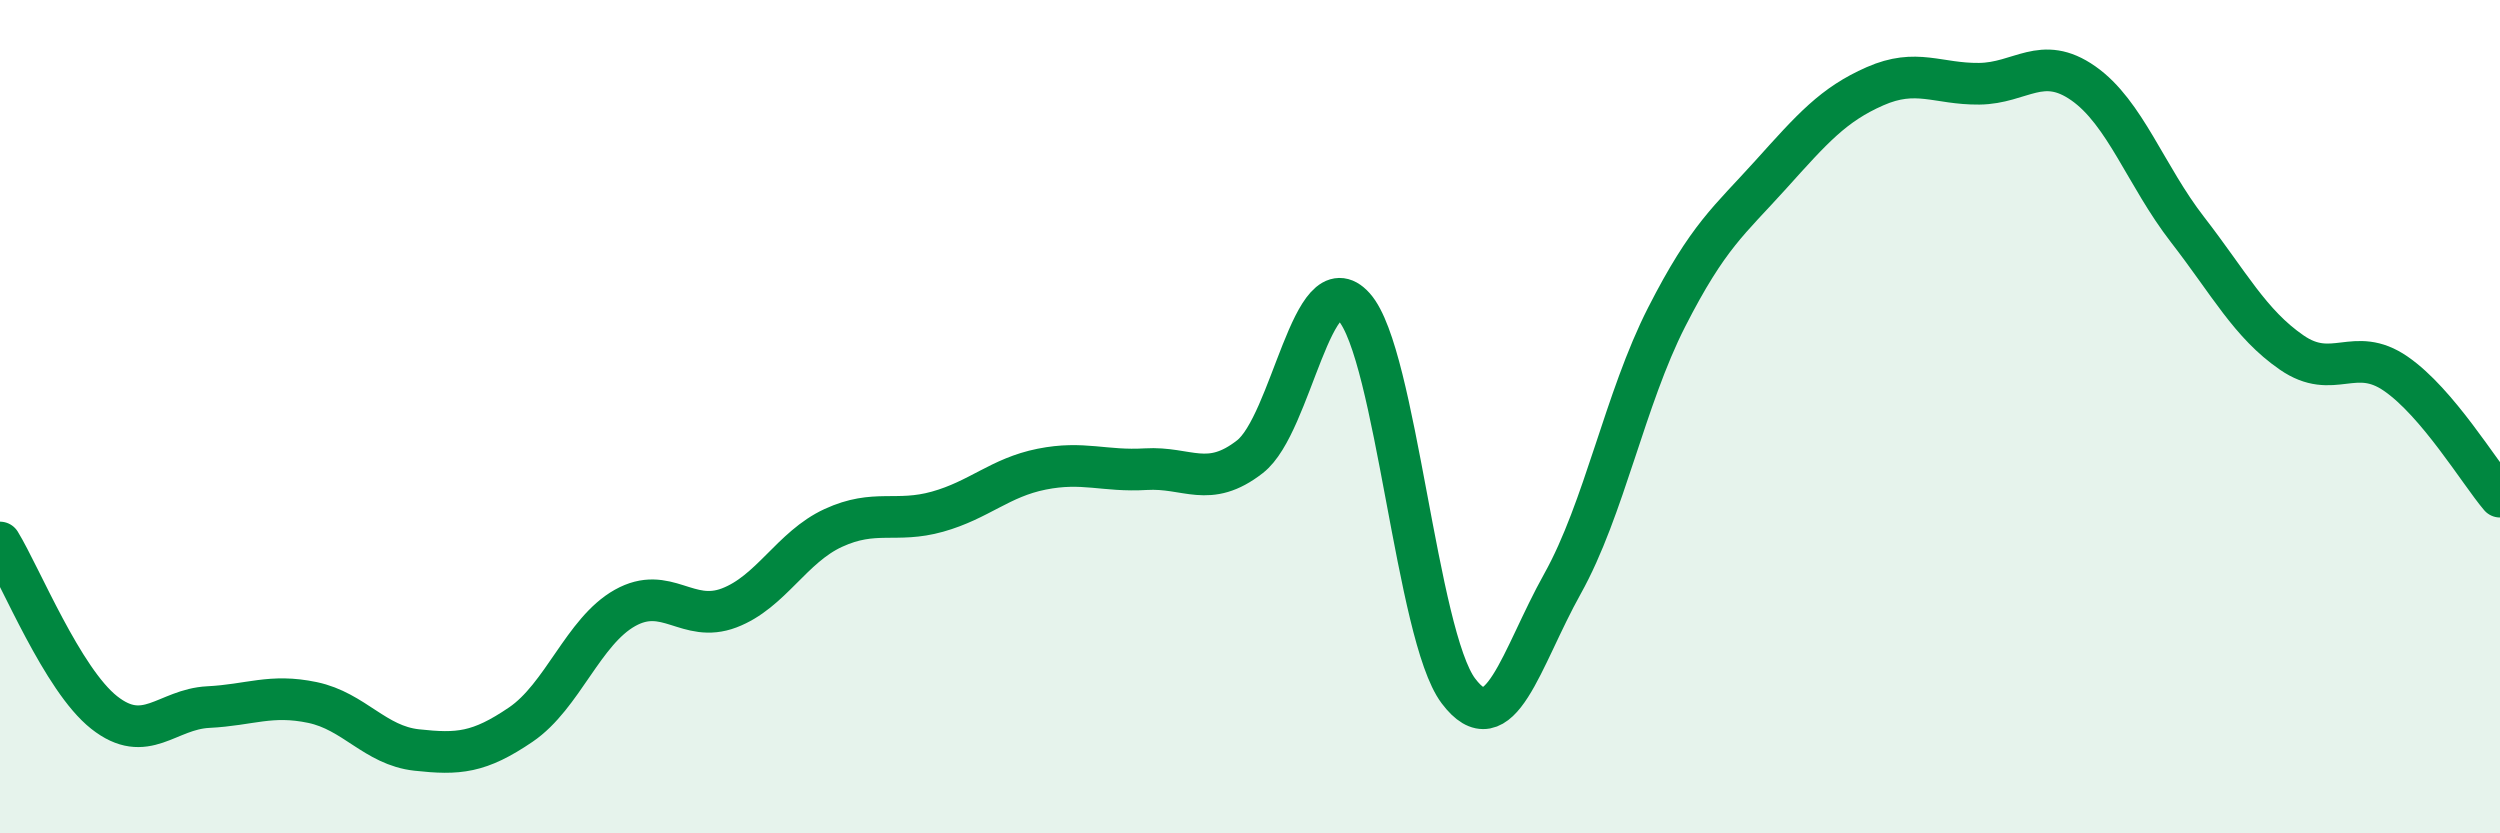
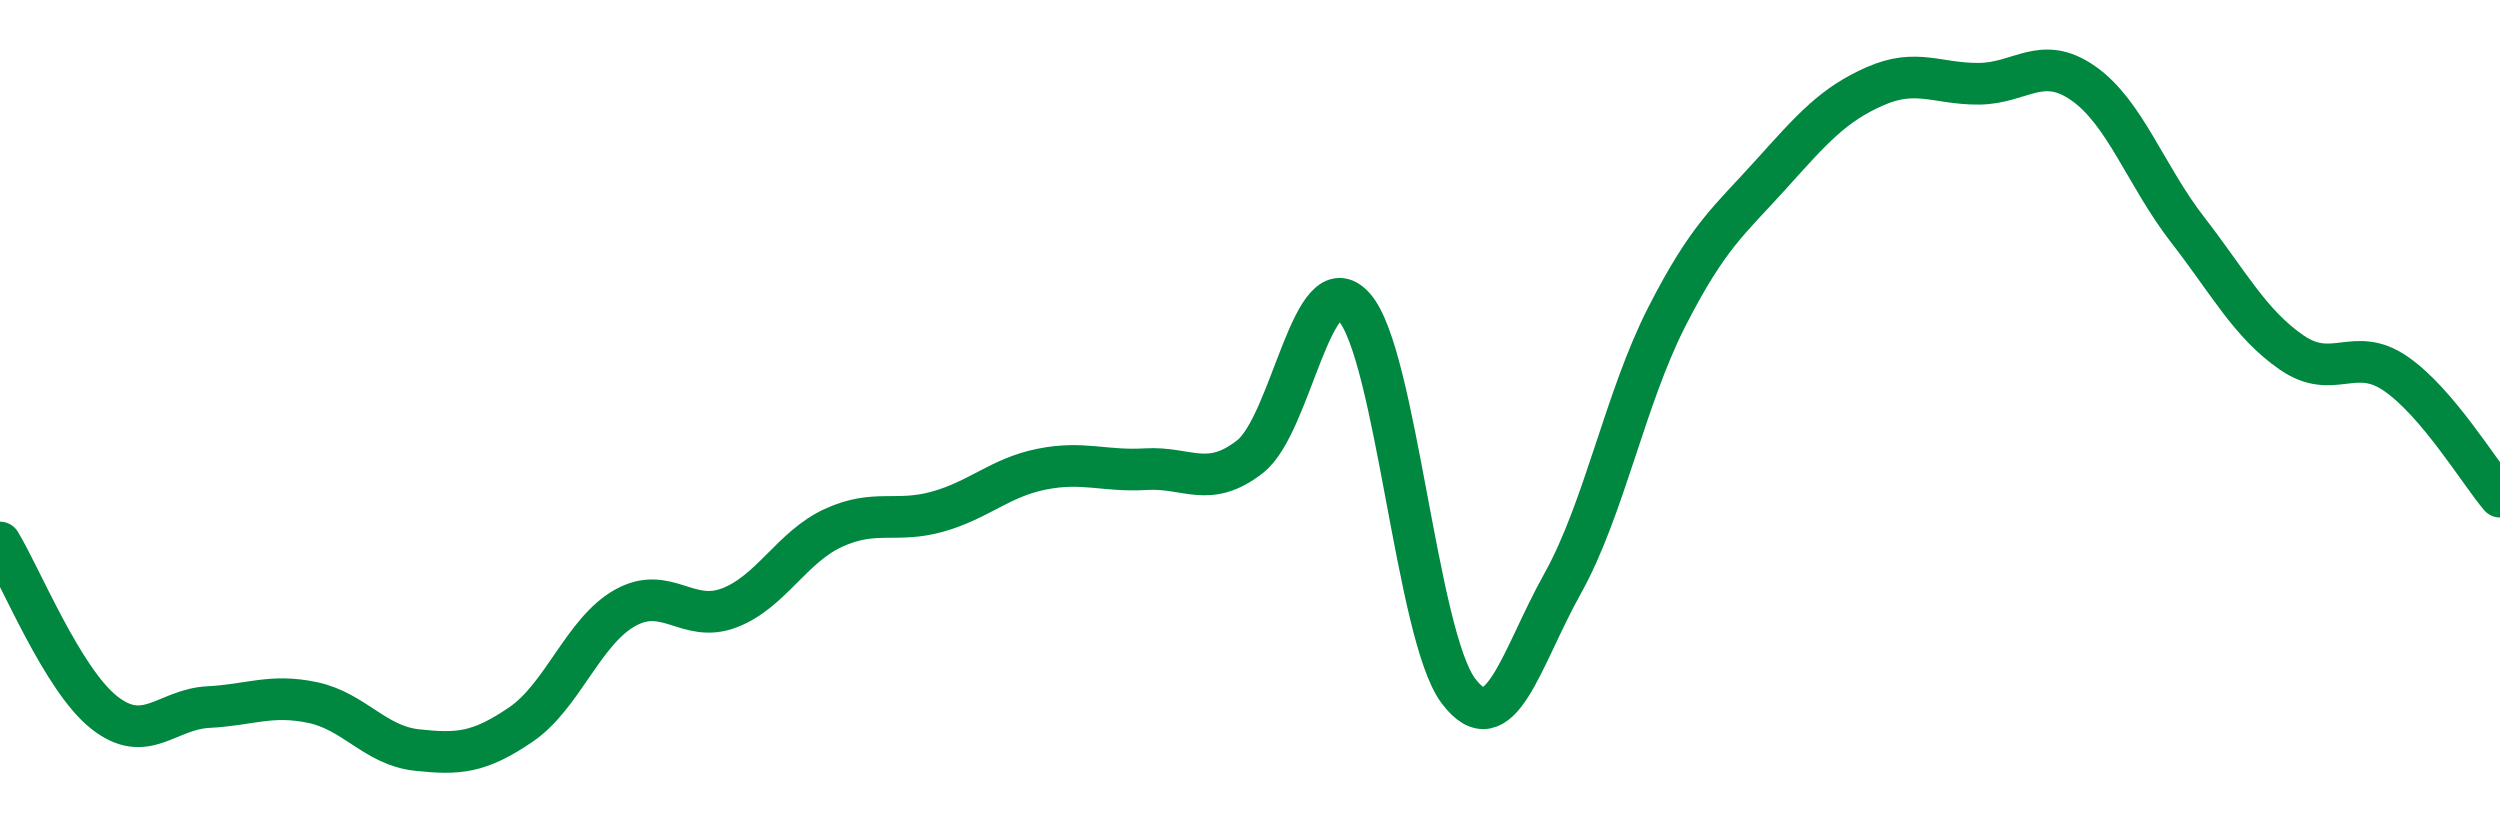
<svg xmlns="http://www.w3.org/2000/svg" width="60" height="20" viewBox="0 0 60 20">
-   <path d="M 0,13.02 C 0.5,13.84 1.5,16.31 2.5,17.1 C 3.5,17.89 4,17.02 5,16.97 C 6,16.92 6.5,16.65 7.5,16.86 C 8.5,17.07 9,17.89 10,18 C 11,18.11 11.5,18.07 12.5,17.39 C 13.5,16.71 14,15.15 15,14.59 C 16,14.03 16.5,14.97 17.5,14.59 C 18.5,14.21 19,13.13 20,12.67 C 21,12.21 21.5,12.56 22.5,12.28 C 23.5,12 24,11.46 25,11.26 C 26,11.06 26.5,11.32 27.5,11.26 C 28.5,11.2 29,11.74 30,10.96 C 31,10.18 31.5,6.25 32.5,7.37 C 33.5,8.49 34,15.25 35,16.58 C 36,17.91 36.5,15.8 37.5,14.01 C 38.5,12.22 39,9.57 40,7.61 C 41,5.65 41.5,5.3 42.5,4.19 C 43.5,3.08 44,2.51 45,2.07 C 46,1.63 46.5,2.02 47.5,2.01 C 48.5,2 49,1.3 50,2 C 51,2.7 51.5,4.22 52.5,5.51 C 53.5,6.8 54,7.77 55,8.46 C 56,9.15 56.5,8.28 57.5,8.97 C 58.5,9.66 59.5,11.33 60,11.92L60 20L0 20Z" fill="#008740" opacity="0.1" stroke-linecap="round" stroke-linejoin="round" />
  <path d="M 0,13.02 C 0.5,13.84 1.5,16.31 2.5,17.1 C 3.5,17.89 4,17.02 5,16.97 C 6,16.92 6.5,16.65 7.5,16.86 C 8.5,17.07 9,17.89 10,18 C 11,18.11 11.5,18.07 12.5,17.39 C 13.5,16.71 14,15.15 15,14.59 C 16,14.03 16.5,14.97 17.5,14.59 C 18.5,14.21 19,13.13 20,12.67 C 21,12.21 21.5,12.56 22.5,12.28 C 23.5,12 24,11.46 25,11.26 C 26,11.06 26.5,11.32 27.5,11.26 C 28.5,11.2 29,11.74 30,10.96 C 31,10.18 31.5,6.25 32.5,7.37 C 33.5,8.49 34,15.25 35,16.58 C 36,17.91 36.5,15.8 37.5,14.01 C 38.5,12.22 39,9.57 40,7.61 C 41,5.65 41.5,5.3 42.5,4.19 C 43.5,3.08 44,2.51 45,2.07 C 46,1.63 46.5,2.02 47.5,2.01 C 48.5,2 49,1.3 50,2 C 51,2.7 51.5,4.22 52.5,5.51 C 53.5,6.8 54,7.77 55,8.46 C 56,9.15 56.5,8.28 57.5,8.97 C 58.5,9.66 59.5,11.33 60,11.92" stroke="#008740" stroke-width="1" fill="none" stroke-linecap="round" stroke-linejoin="round" />
</svg>